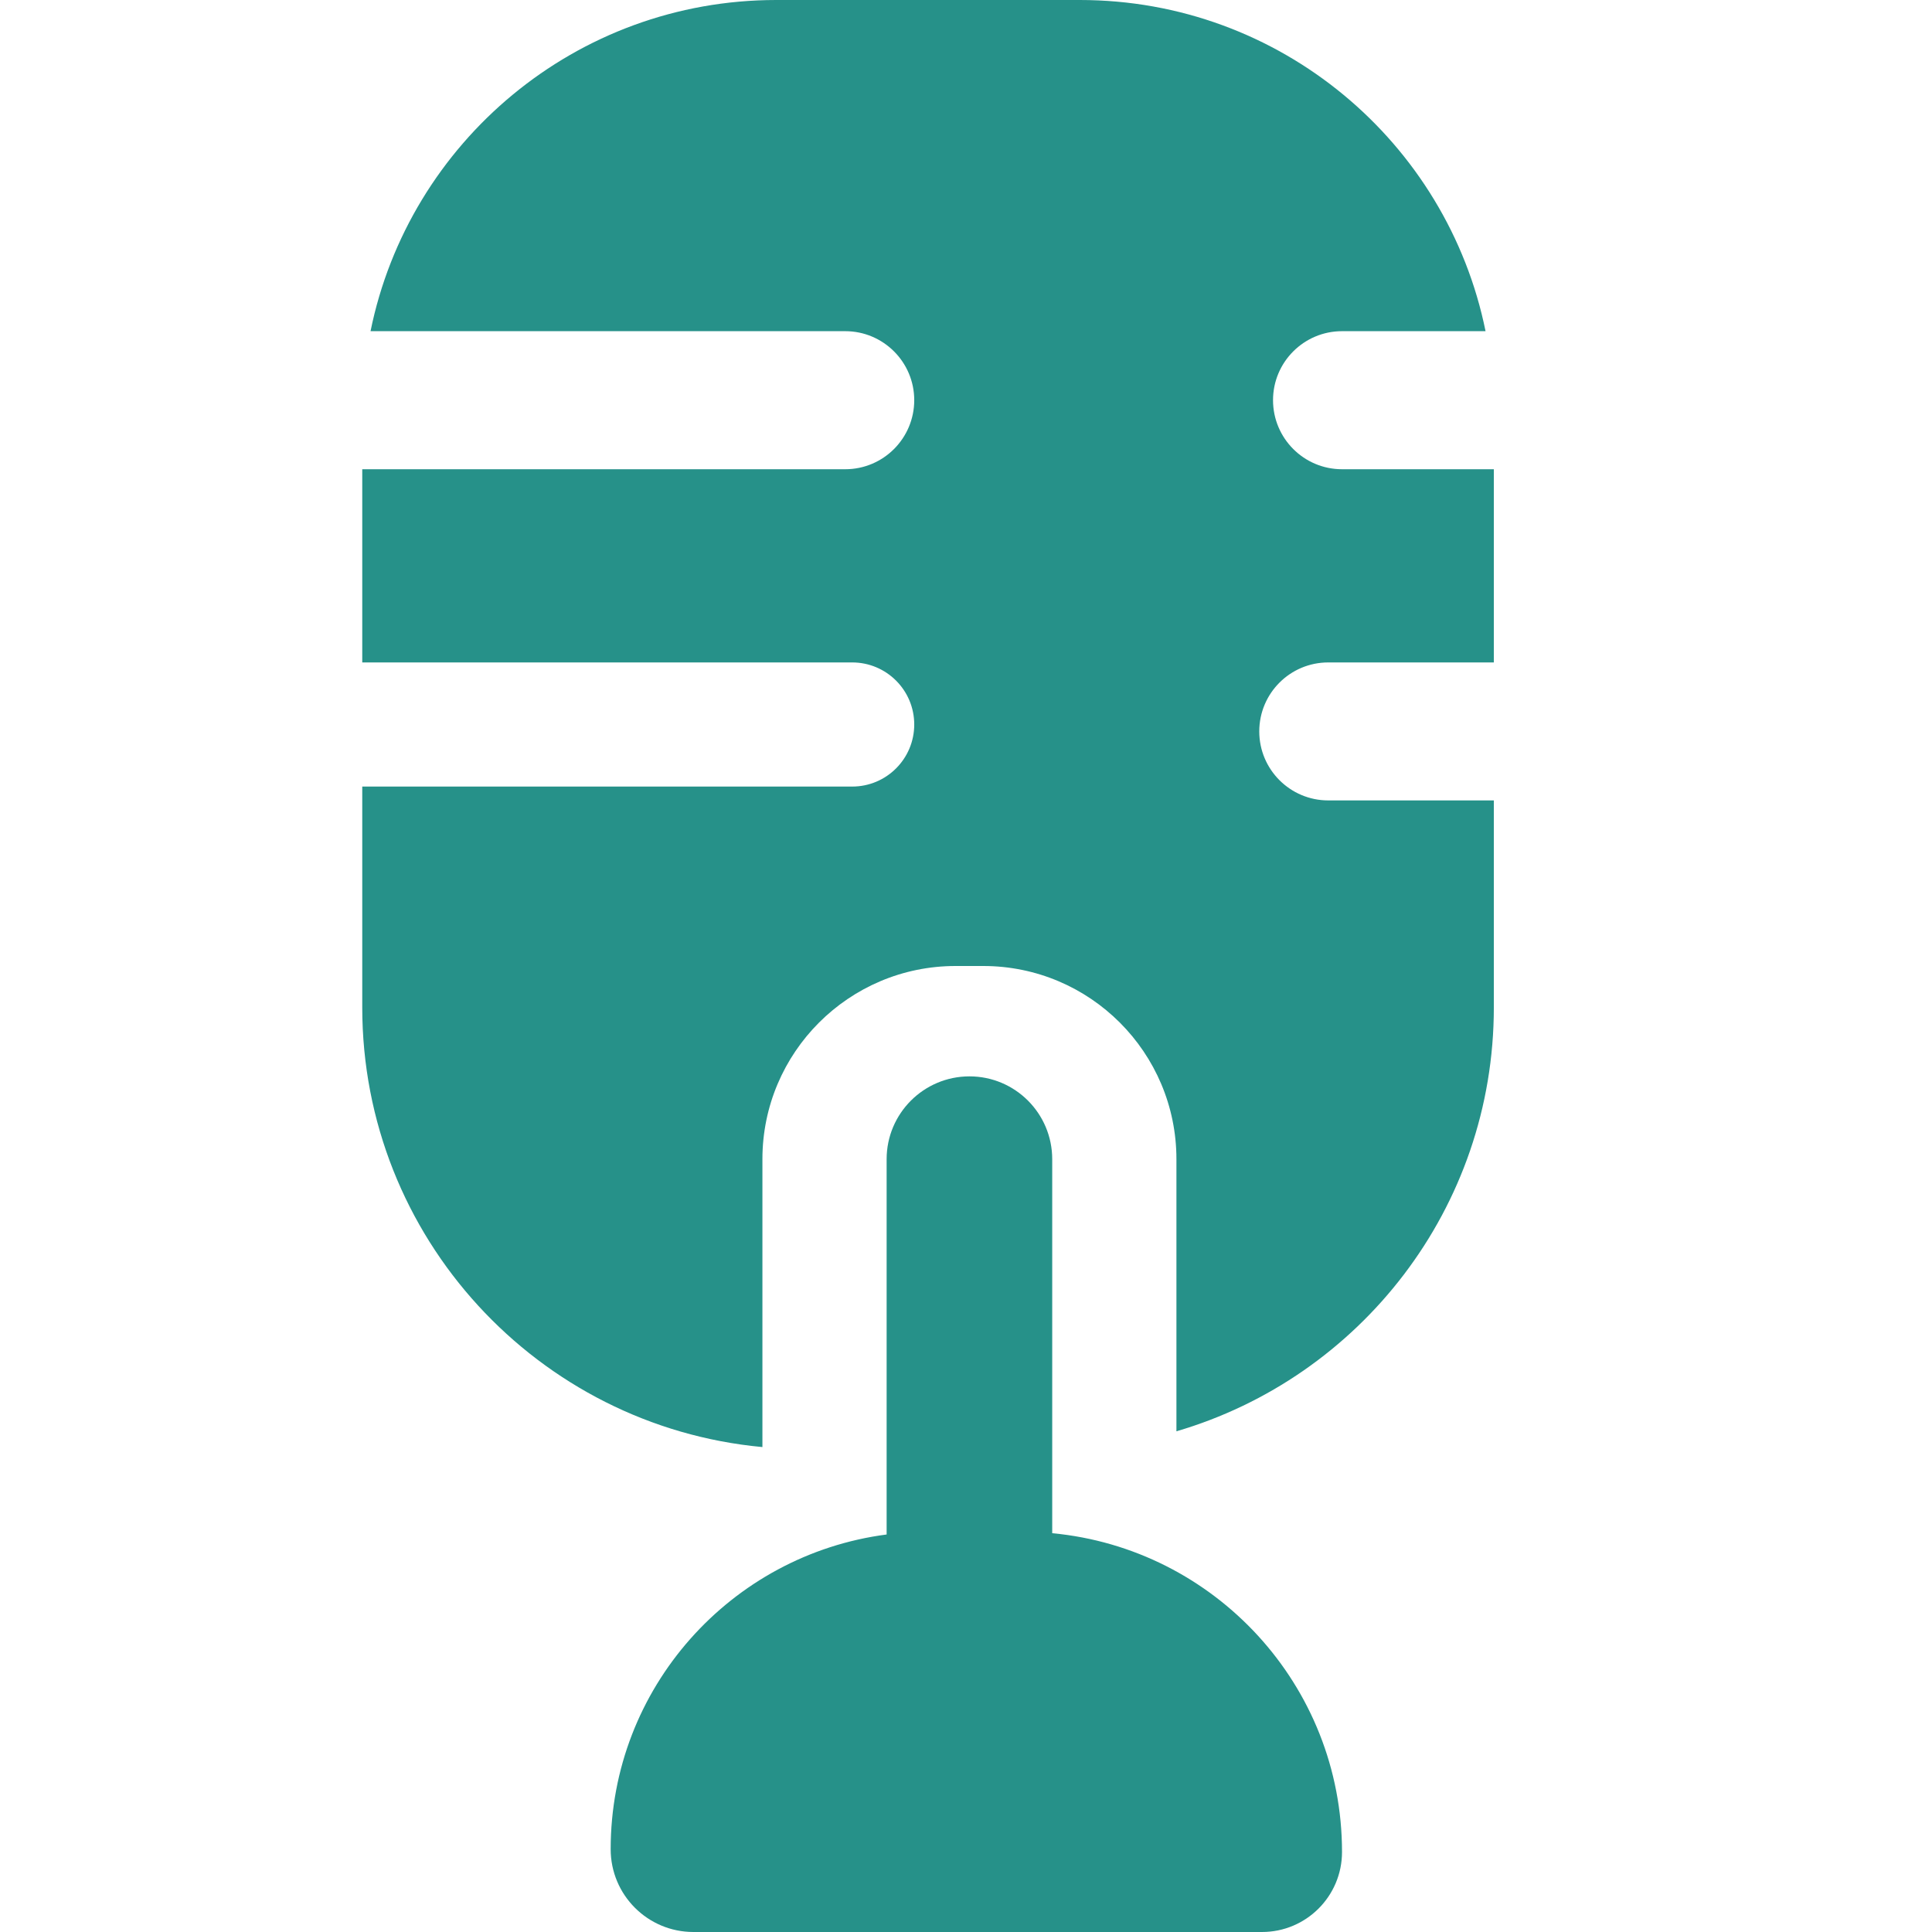
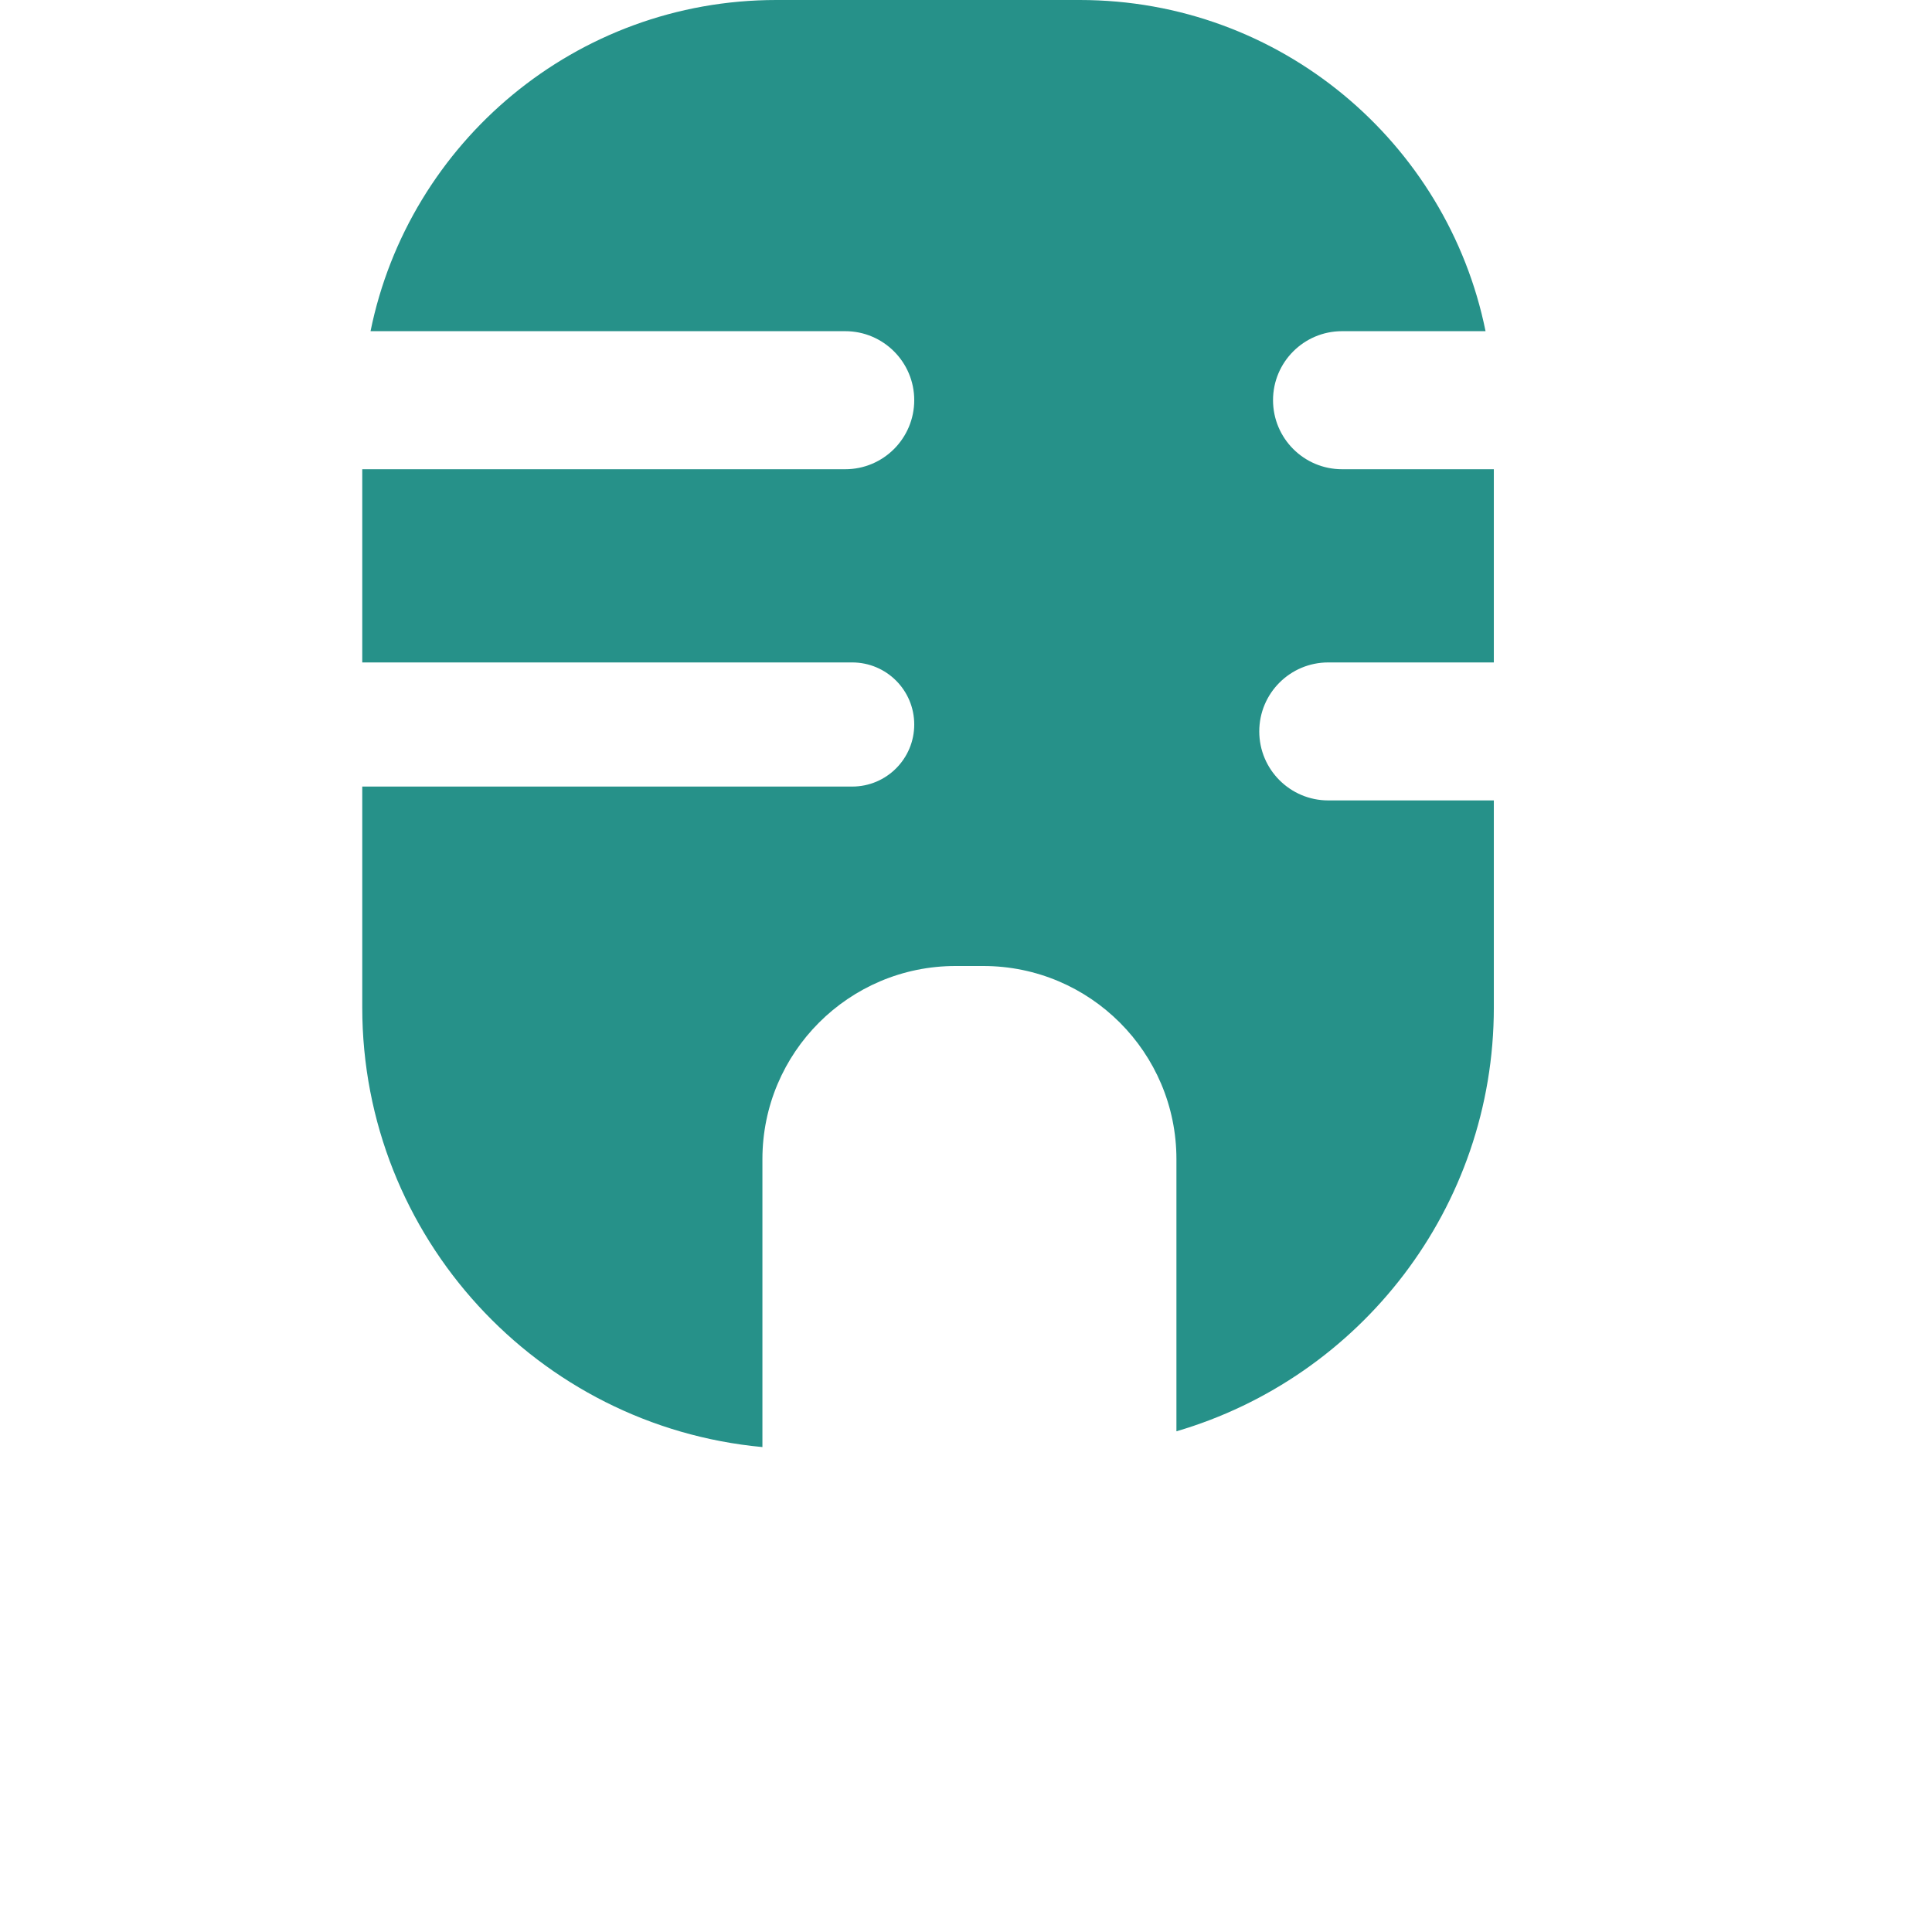
<svg xmlns="http://www.w3.org/2000/svg" width="24" height="24" viewBox="0 0 24 24" fill="none">
-   <path d="M12.043 13.371C11.475 13.371 11.014 13.832 11.014 14.4V19.062C9.08 19.314 7.586 20.968 7.586 22.971C7.586 23.54 8.046 24 8.614 24H15.677C16.226 24 16.671 23.555 16.671 23.006C16.671 20.936 15.091 19.236 13.071 19.046V14.4C13.071 13.832 12.611 13.371 12.043 13.371Z" fill="#269189" />
  <path d="M9.643 0C7.155 0 5.079 1.767 4.603 4.114H10.5C10.973 4.114 11.357 4.498 11.357 4.971C11.357 5.445 10.973 5.829 10.5 5.829H4.5V8.229H10.586C11.012 8.229 11.357 8.574 11.357 9C11.357 9.426 11.012 9.771 10.586 9.771H4.5V12.514C4.5 15.37 6.683 17.717 9.471 17.976V14.4C9.471 13.075 10.546 12 11.871 12H12.214C13.54 12 14.614 13.075 14.614 14.4V17.78C16.893 17.113 18.557 15.008 18.557 12.514V9.943H16.5C16.027 9.943 15.643 9.559 15.643 9.086C15.643 8.612 16.027 8.229 16.5 8.229H18.557V5.829H16.671C16.198 5.829 15.814 5.445 15.814 4.971C15.814 4.498 16.198 4.114 16.671 4.114H18.454C17.978 1.767 15.902 0 13.414 0H9.643Z" fill="#269189" />
</svg>